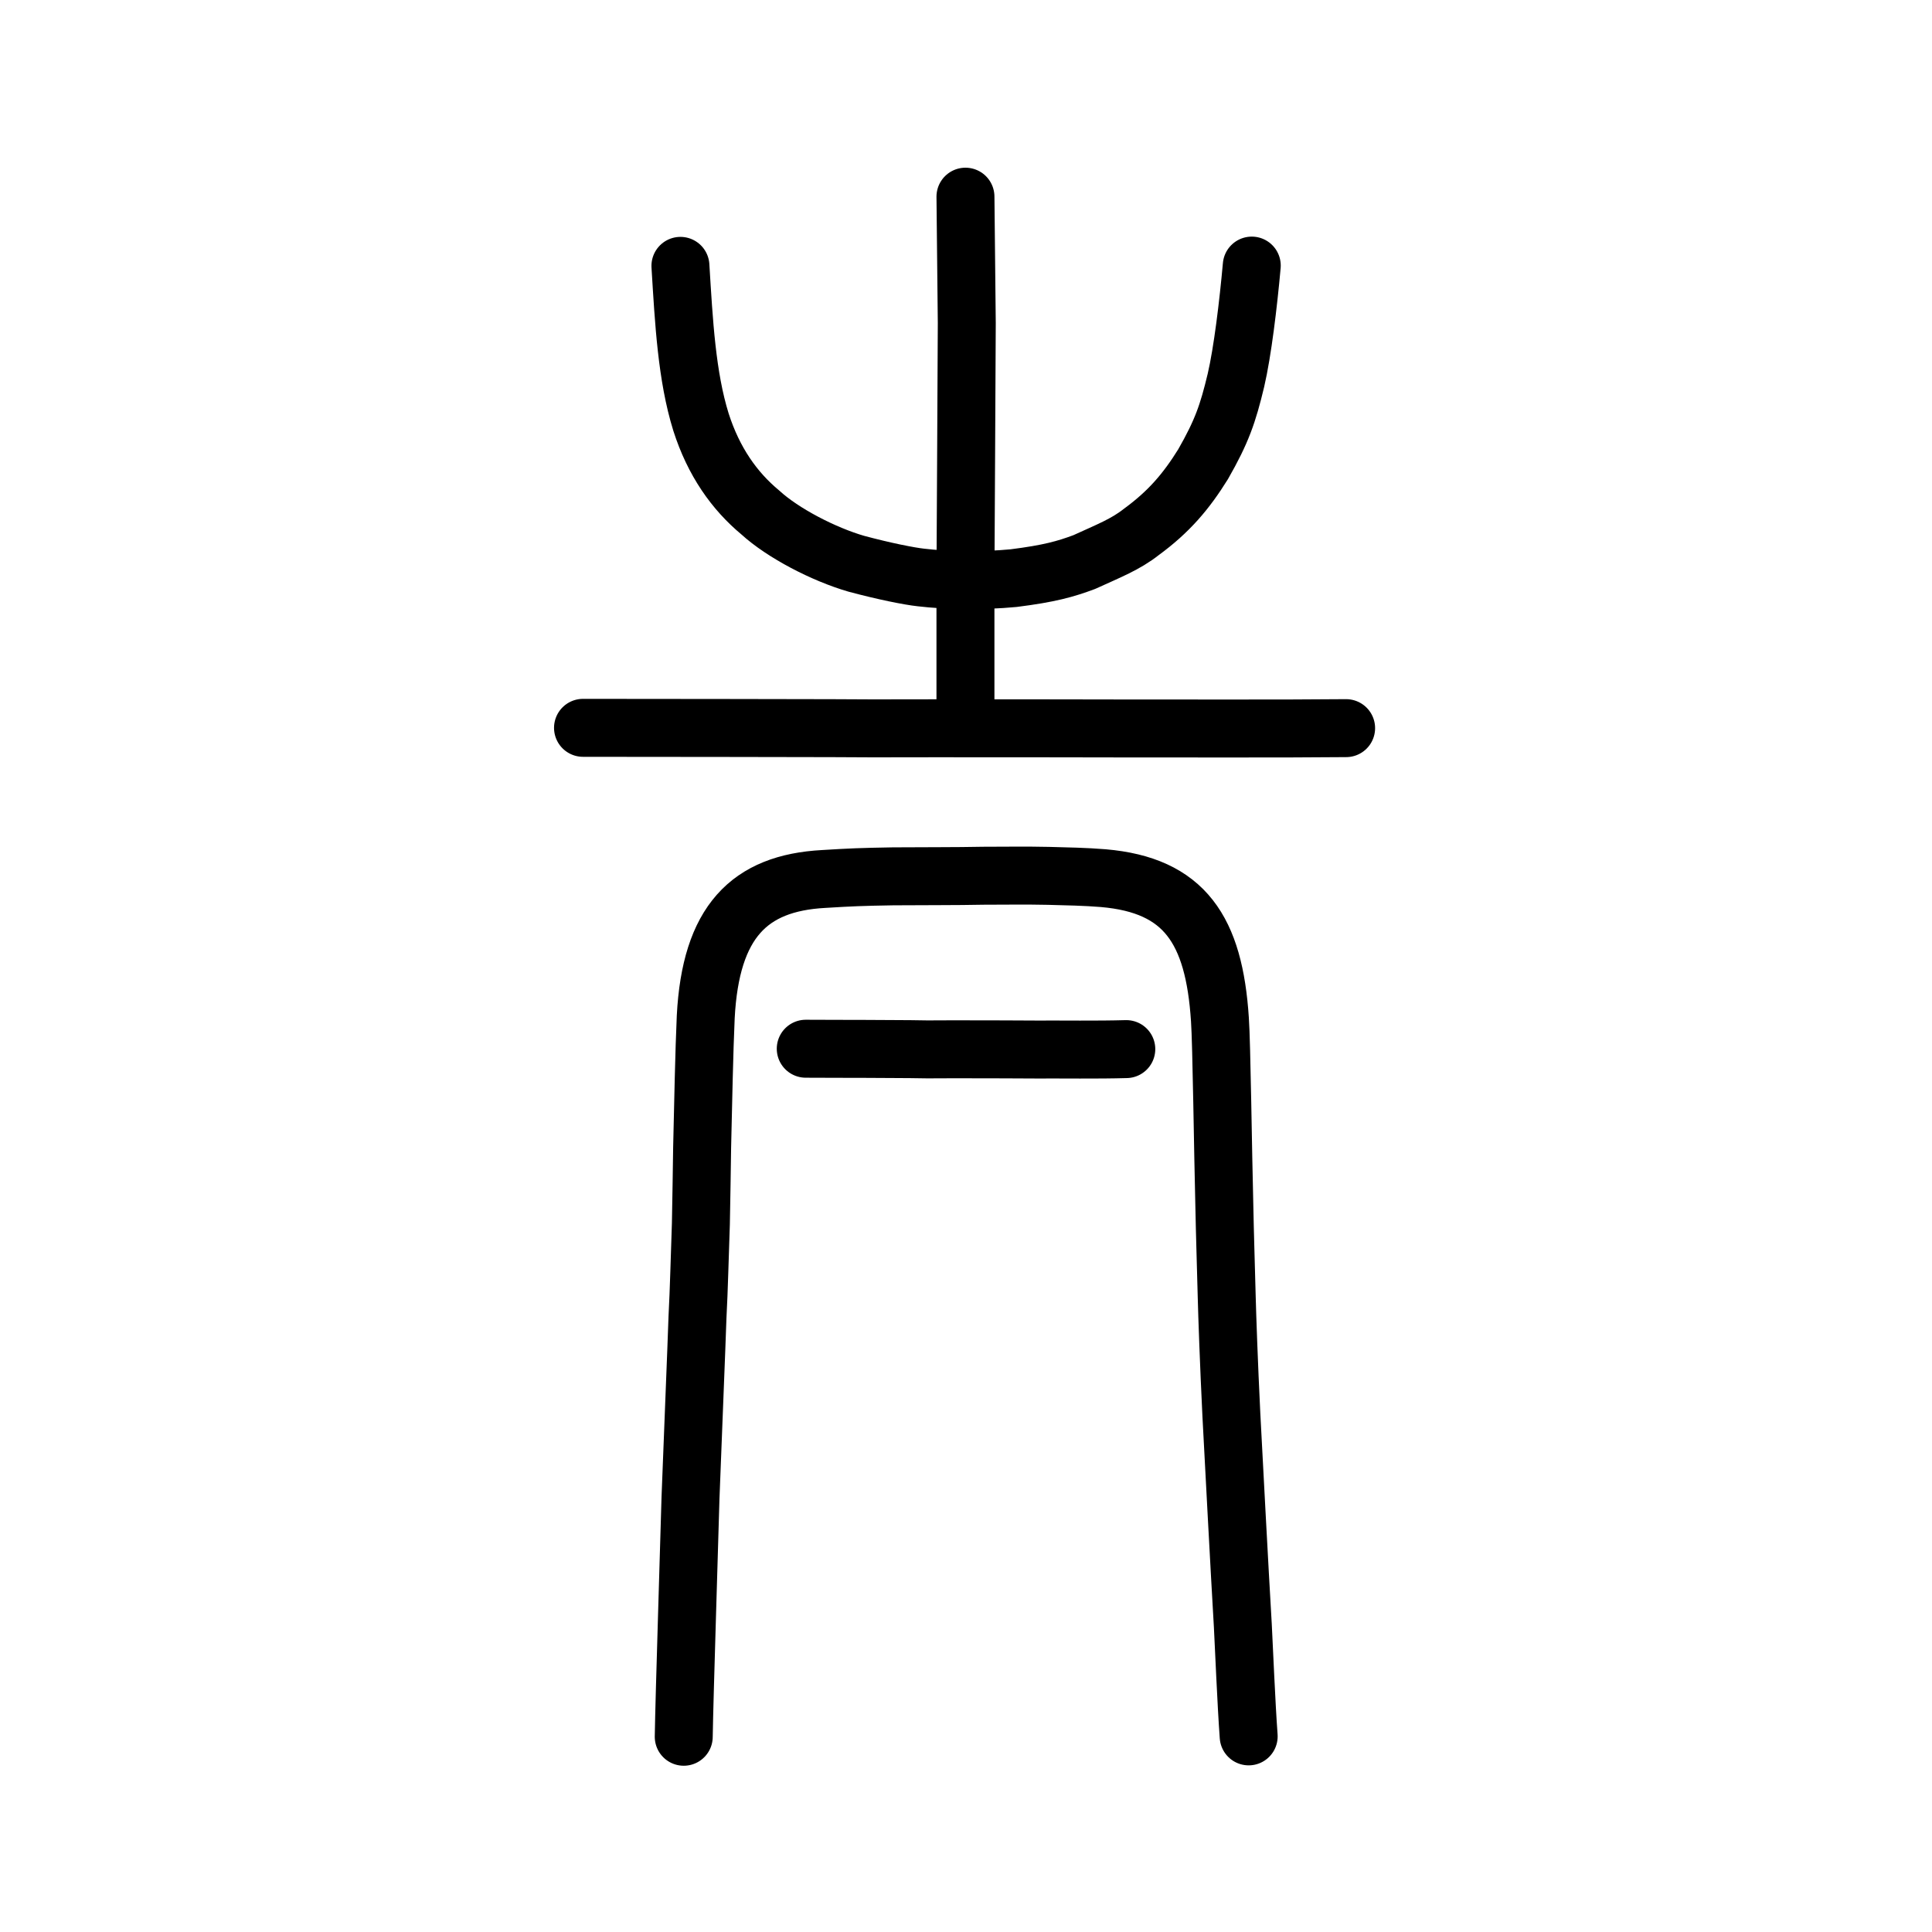
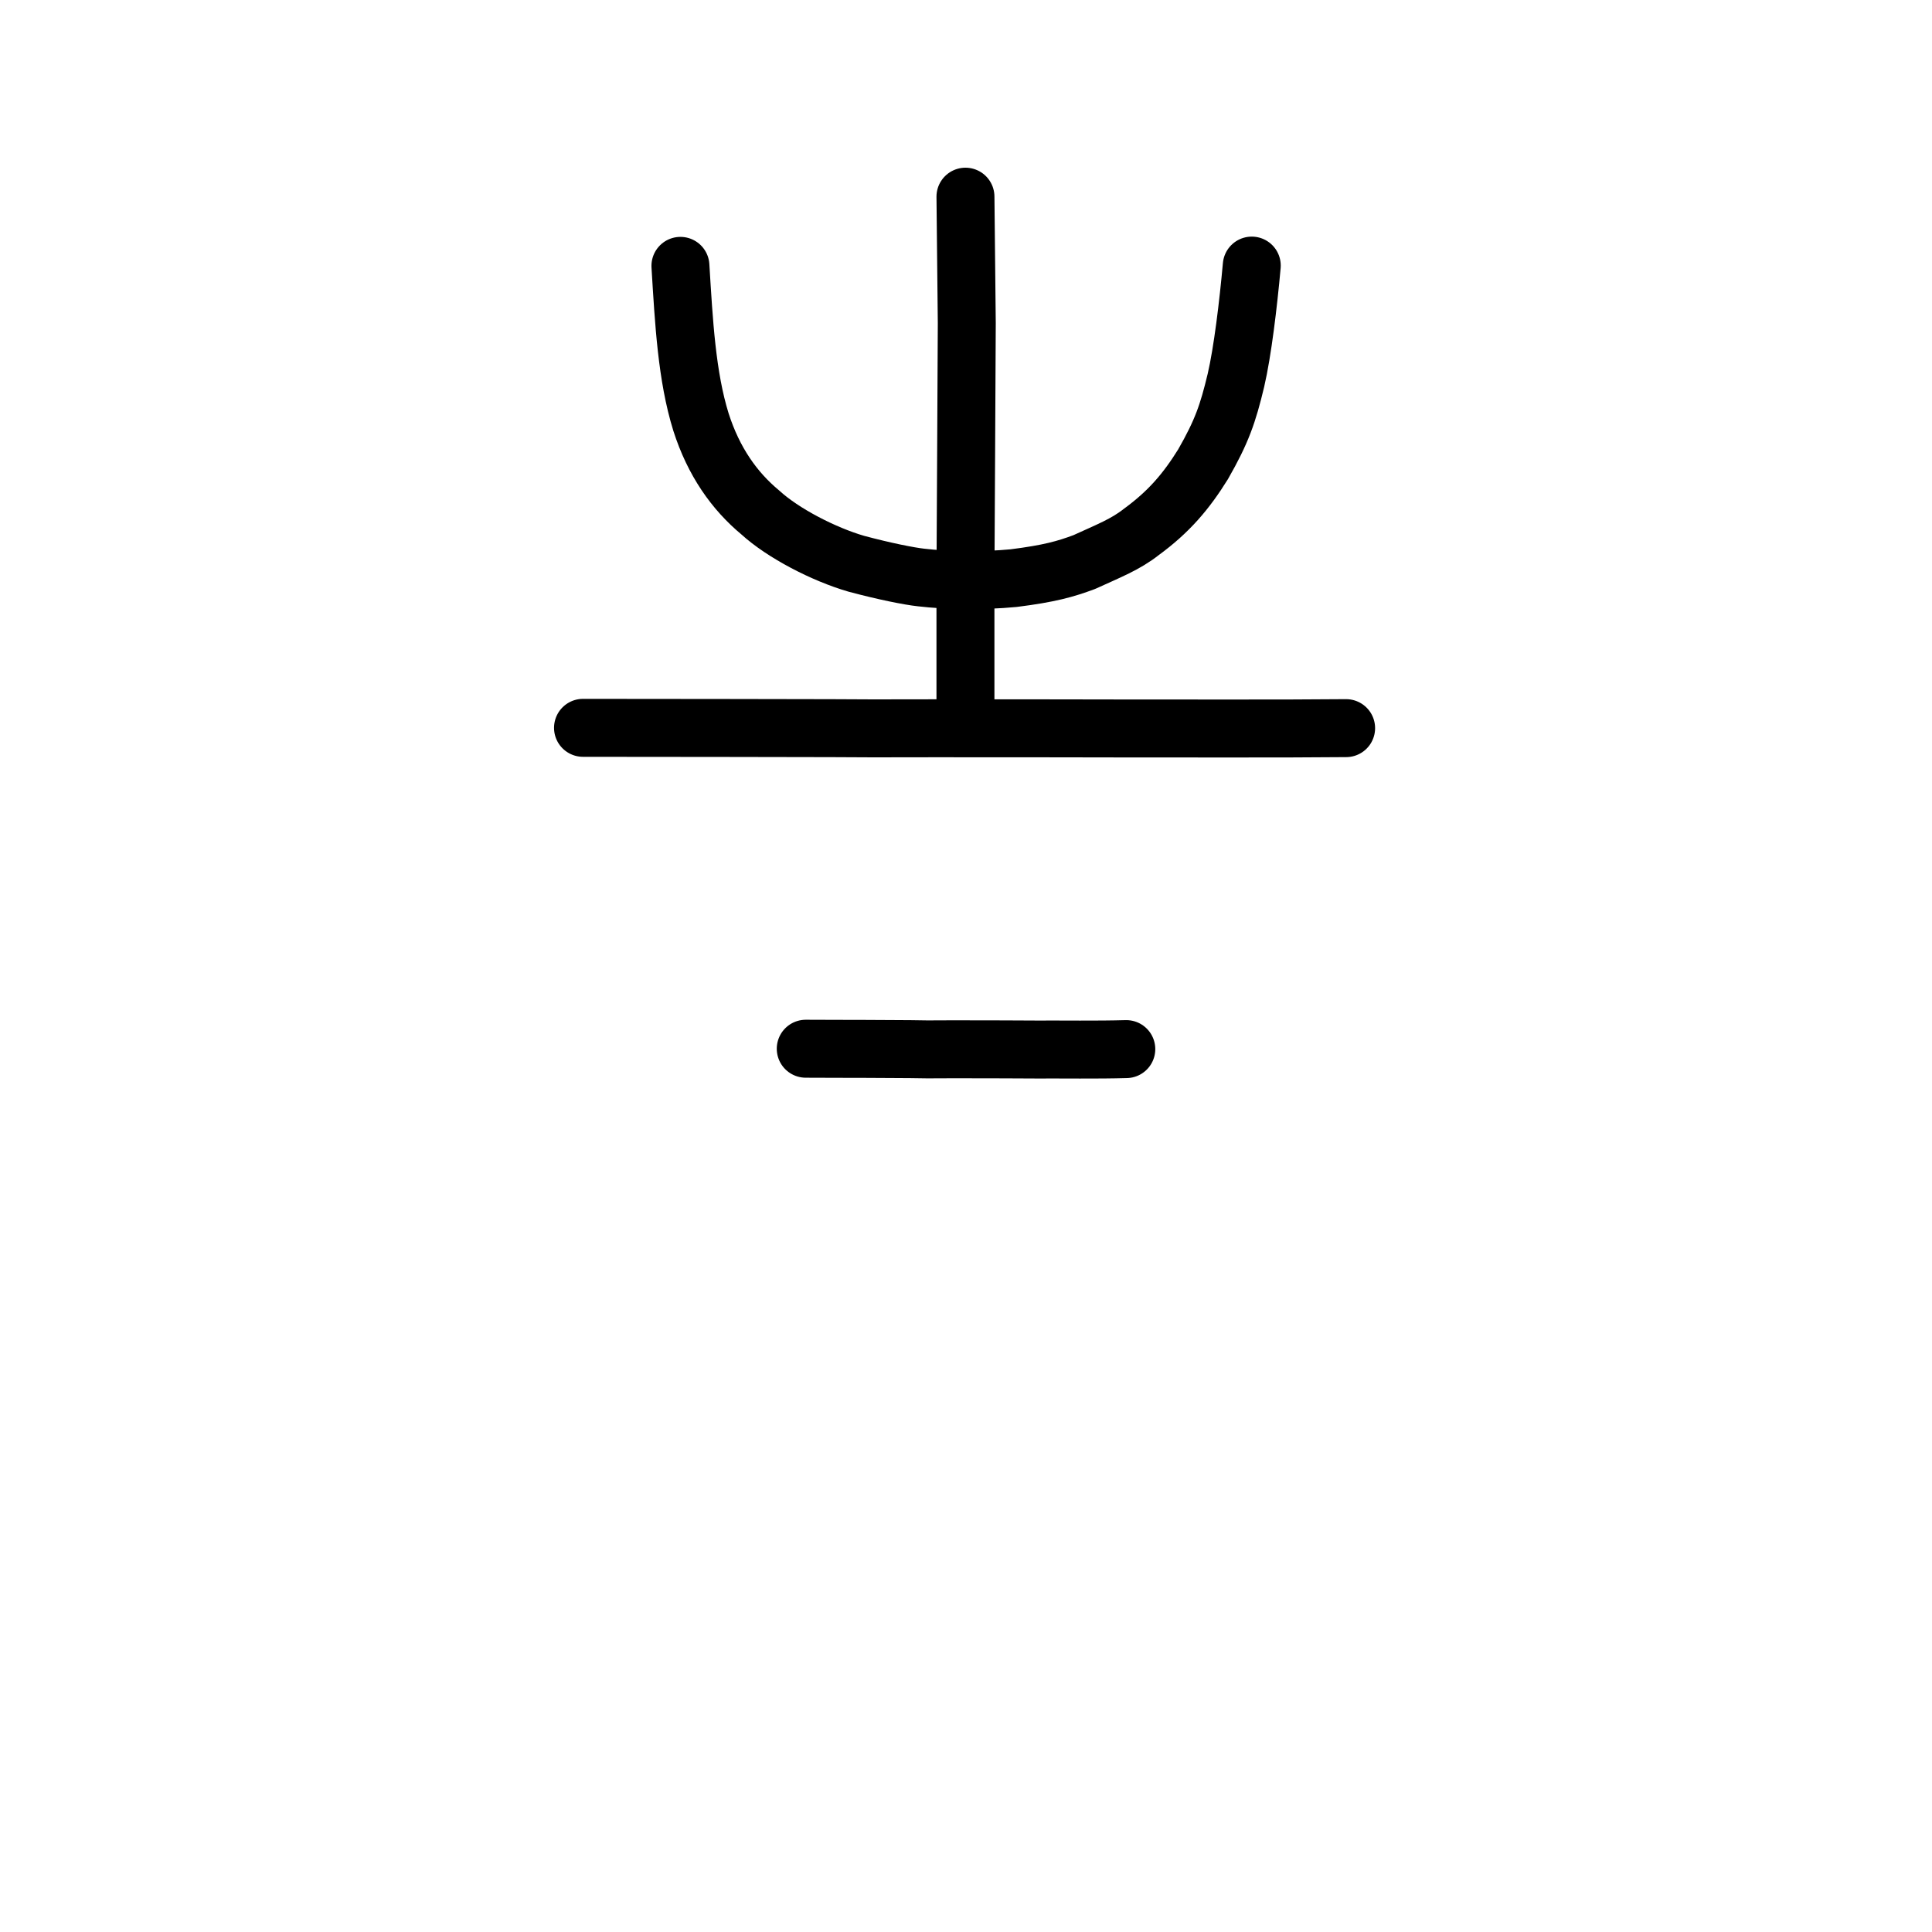
<svg xmlns="http://www.w3.org/2000/svg" xmlns:ns1="http://www.inkscape.org/namespaces/inkscape" xmlns:ns2="http://sodipodi.sourceforge.net/DTD/sodipodi-0.dtd" width="200px" height="200px" viewBox="0 0 200 200" version="1.1" id="SVGRoot" ns1:version="0.92.3 (2405546, 2018-03-11)" ns2:docname="21249ss.svg">
  <ns2:namedview id="base" pagecolor="#ffffff" bordercolor="#666666" borderopacity="1.0" ns1:pageopacity="0.0" ns1:pageshadow="2" ns1:zoom="3.6203868" ns1:cx="106.48103" ns1:cy="94.40522" ns1:document-units="px" ns1:current-layer="layer1" showgrid="true" ns1:window-width="1079" ns1:window-height="921" ns1:window-x="236" ns1:window-y="80" ns1:window-maximized="0" ns1:snap-global="false">
    <ns1:grid type="xygrid" id="grid7349" />
  </ns2:namedview>
  <defs id="defs6787" />
  <g id="layer1" ns1:groupmode="layer" ns1:label="レイヤー 1">
-     <path style="fill:none;stroke:#000000;stroke-width:6;stroke-linecap:round;stroke-linejoin:round;stroke-miterlimit:4;stroke-dasharray:none;stroke-opacity:1" d="m 70.781,179.788 c 0.062,-4.129 0.603,-20.947 0.699,-24.716 0.231,-6.065 0.633,-15.904 0.723,-18.702 0.162,-3.042 0.222,-6.145 0.352,-9.689 0.063,-3.049 0.086,-5.208 0.129,-7.879 0.108,-4.633 0.213,-9.981 0.374,-13.54 0.511,-9.817 4.487,-13.853 12.21,-14.271 2.861,-0.175 3.846,-0.216 7.184,-0.273 3.092,-0.025 6.509,-0.003 9.331,-0.062 2.042,-0.002 4.553,-0.038 6.76,0.013 1.878,0.047 3.83,0.087 5.663,0.236 8.437,0.725 11.477,5.364 12.079,14.628 0.177,2.43 0.315,13.886 0.46,19.383 0.05,2.687 0.17,6.416 0.243,9.308 0.053,2.04 0.217,6.814 0.483,12.239 0.264,4.988 0.834,15.887 1.186,21.823 0.117,2.167 0.353,8.046 0.605,11.462" id="path4566" ns1:connector-curvature="0" ns2:nodetypes="ccccccccccccccccc" />
    <path style="fill:none;stroke:#000000;stroke-width:6;stroke-linecap:round;stroke-linejoin:round;stroke-miterlimit:4;stroke-dasharray:none;stroke-opacity:1" d="m 83.411,108.564 c 2.052,0.014 4.525,0.009 6.167,0.017 2.226,0.026 3.915,0.003 6.435,0.051 1.809,-0.004 3.788,-0.022 5.05,-0.007 1.442,-0.006 3.912,0.013 6.157,0.021 2.76,-0.015 6.339,0.043 9.374,-0.043" id="path4568-3-3" ns1:connector-curvature="0" ns2:nodetypes="cccccc" />
    <path style="opacity:1;vector-effect:none;fill:none;fill-opacity:1;stroke:#000000;stroke-width:6;stroke-linecap:round;stroke-linejoin:miter;stroke-miterlimit:4;stroke-dasharray:none;stroke-dashoffset:0;stroke-opacity:1" d="m 99.944,20.36 0.137,13.089 -0.069,13.727 -0.069,12.77 v 12.77" id="path6087-9" ns1:connector-curvature="0" ns2:nodetypes="ccccc" />
    <path style="opacity:1;vector-effect:none;fill:none;fill-opacity:1;stroke:#000000;stroke-width:6;stroke-linecap:round;stroke-linejoin:round;stroke-miterlimit:4;stroke-dasharray:none;stroke-dashoffset:0;stroke-opacity:1" d="m 70.438,27.522 c 0.356,5.847 0.656,11.436 2.125,16.167 1.311,4.096 3.45,7.125 6.148,9.366 2.345,2.145 6.559,4.325 9.928,5.303 2.899,0.777 5.472,1.289 6.7,1.423 2.702,0.318 6.29,0.38 9.591,0.067 3.687,-0.466 5.356,-0.932 7.317,-1.665 2.535,-1.16 4.26,-1.824 5.895,-3.111 2.882,-2.107 4.658,-4.214 6.398,-7.011 1.939,-3.39 2.574,-5.226 3.403,-8.691 0.688,-2.957 1.277,-7.859 1.639,-11.876" id="path6755-7" ns1:connector-curvature="0" ns2:nodetypes="ccccccccccc" />
    <path style="fill:none;stroke:#000000;stroke-width:6;stroke-linecap:round;stroke-linejoin:round;stroke-miterlimit:4;stroke-dasharray:none;stroke-opacity:1" d="m 60.353,75.345 c 4.885,0.011 10.773,0.007 14.681,0.014 5.3,0.021 9.321,0.002 15.318,0.041 4.308,-0.003 9.018,-0.018 12.023,-0.006 3.433,-0.006 9.314,0.01 14.658,0.017 6.572,-0.012 15.091,0.034 22.316,-0.034" id="path4568-3-3-8" ns1:connector-curvature="0" ns2:nodetypes="cccccc" />
  </g>
</svg>